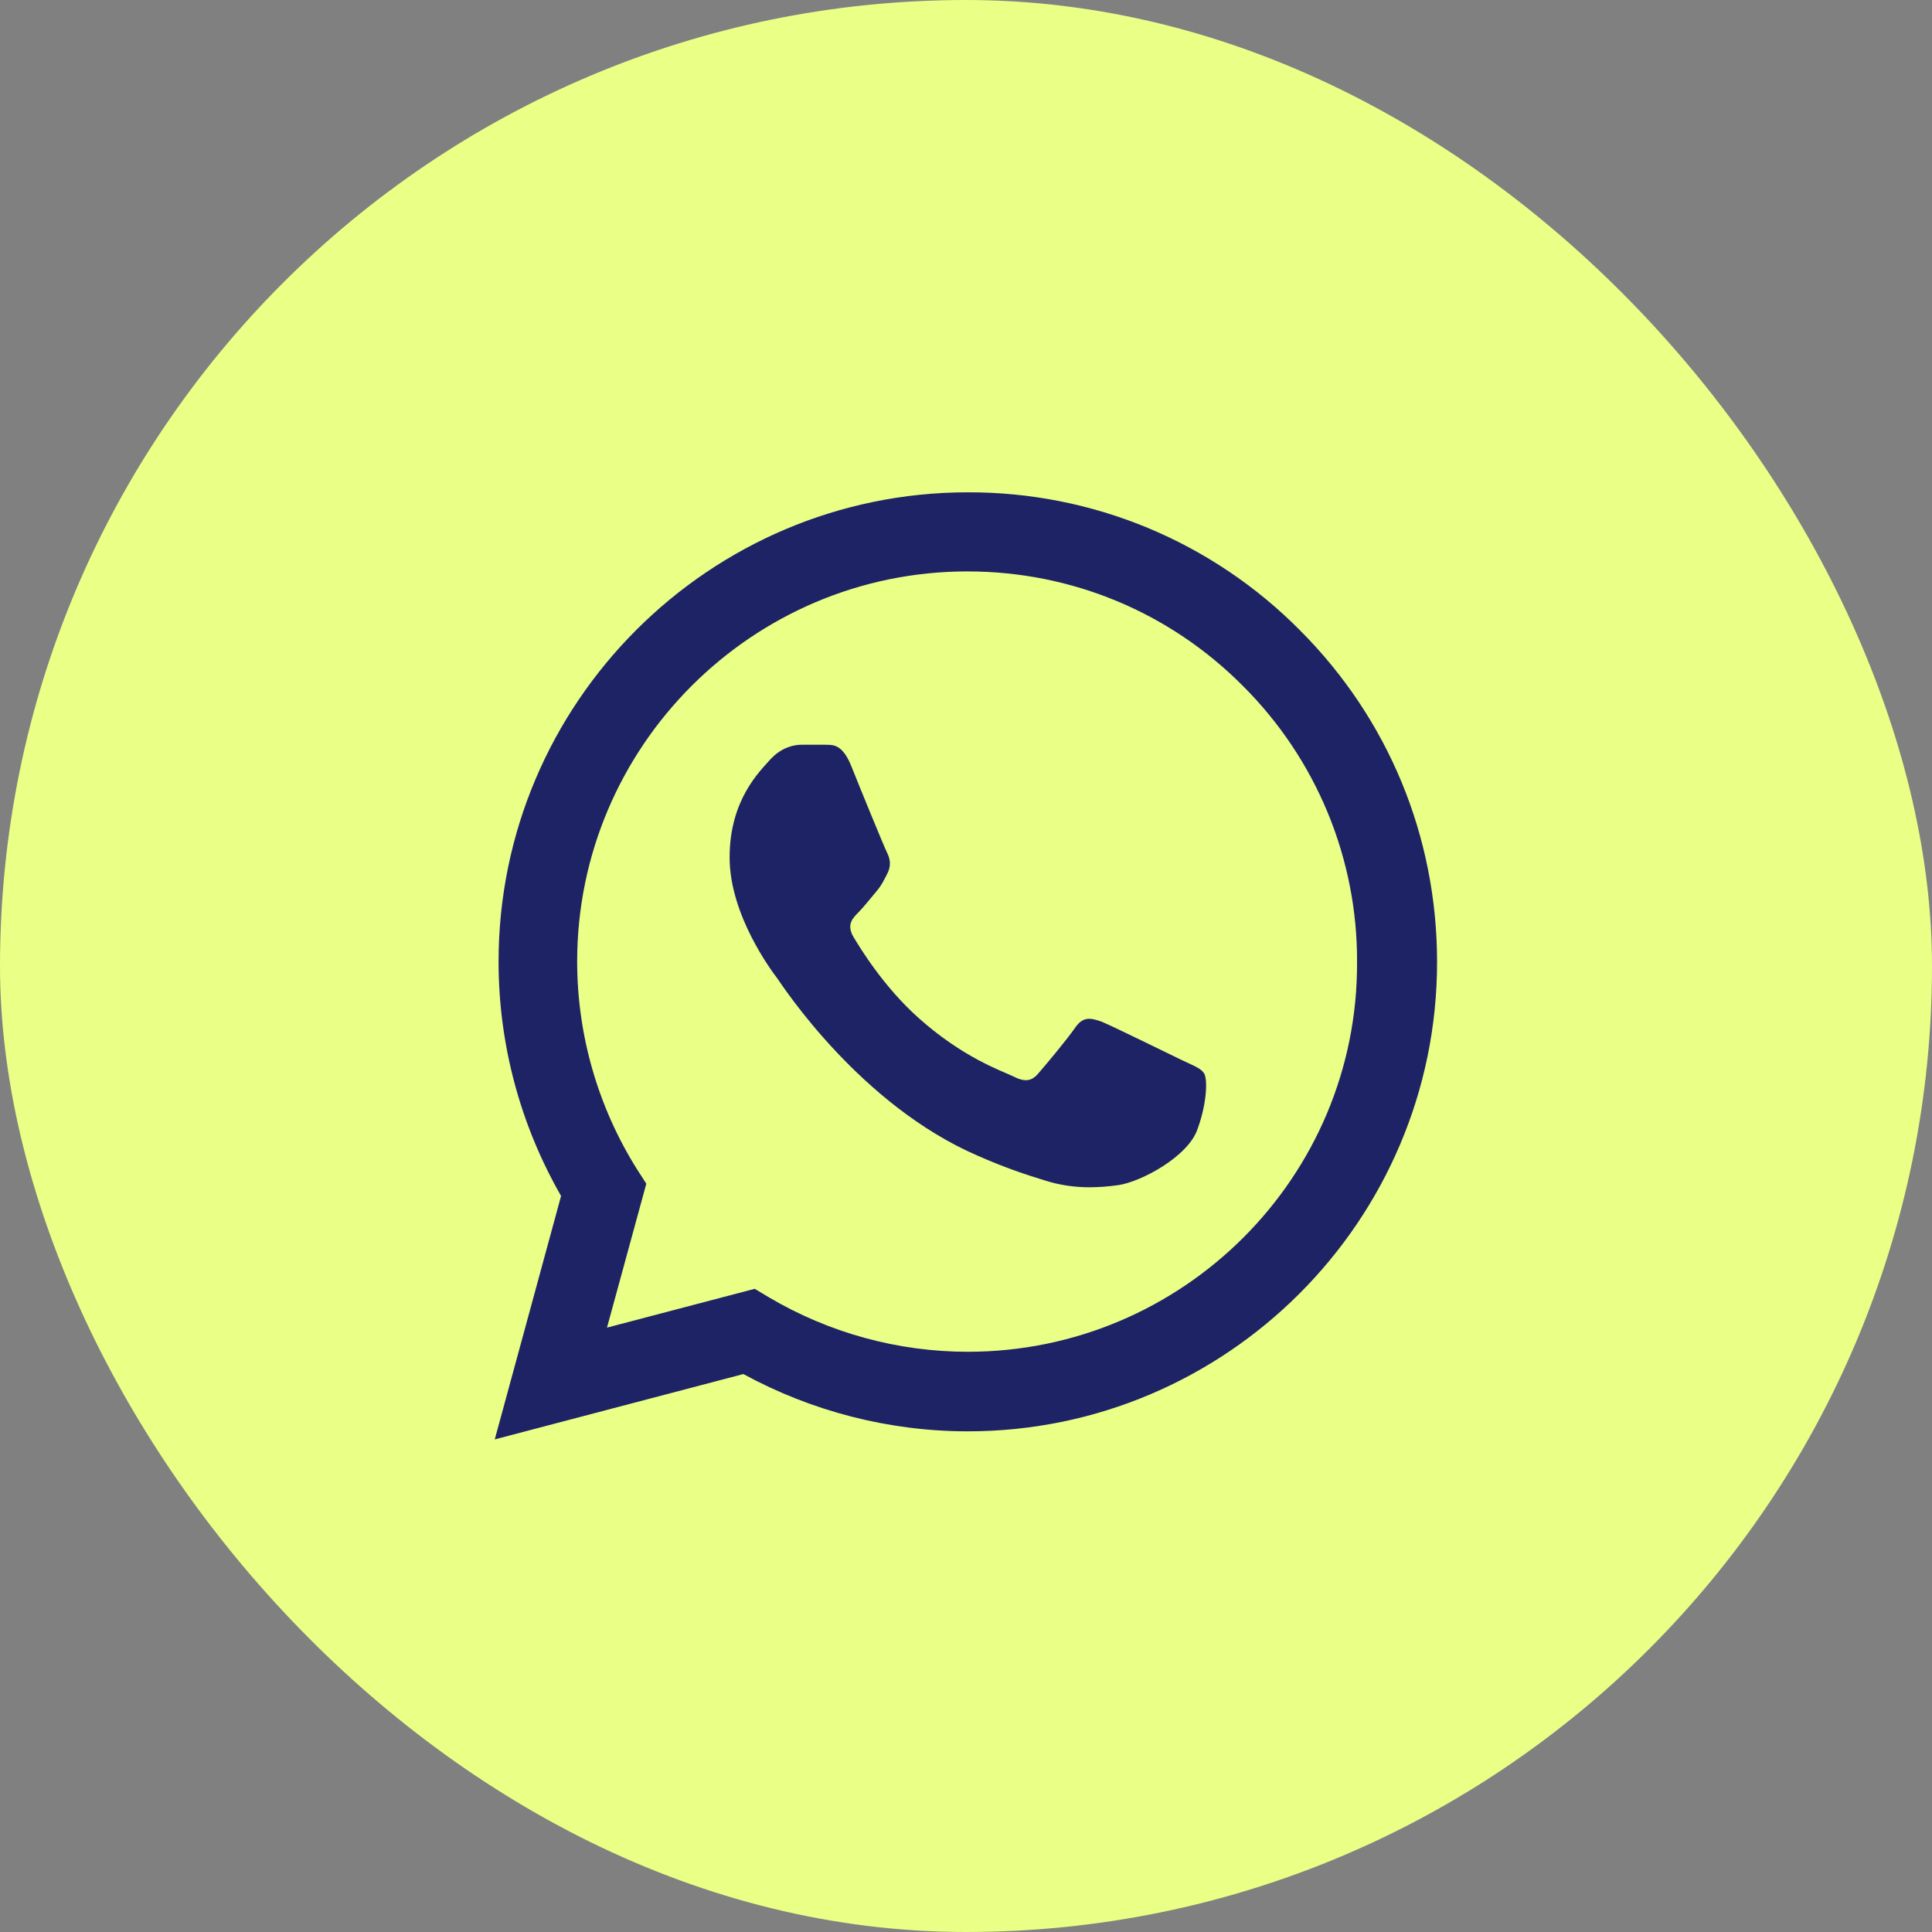
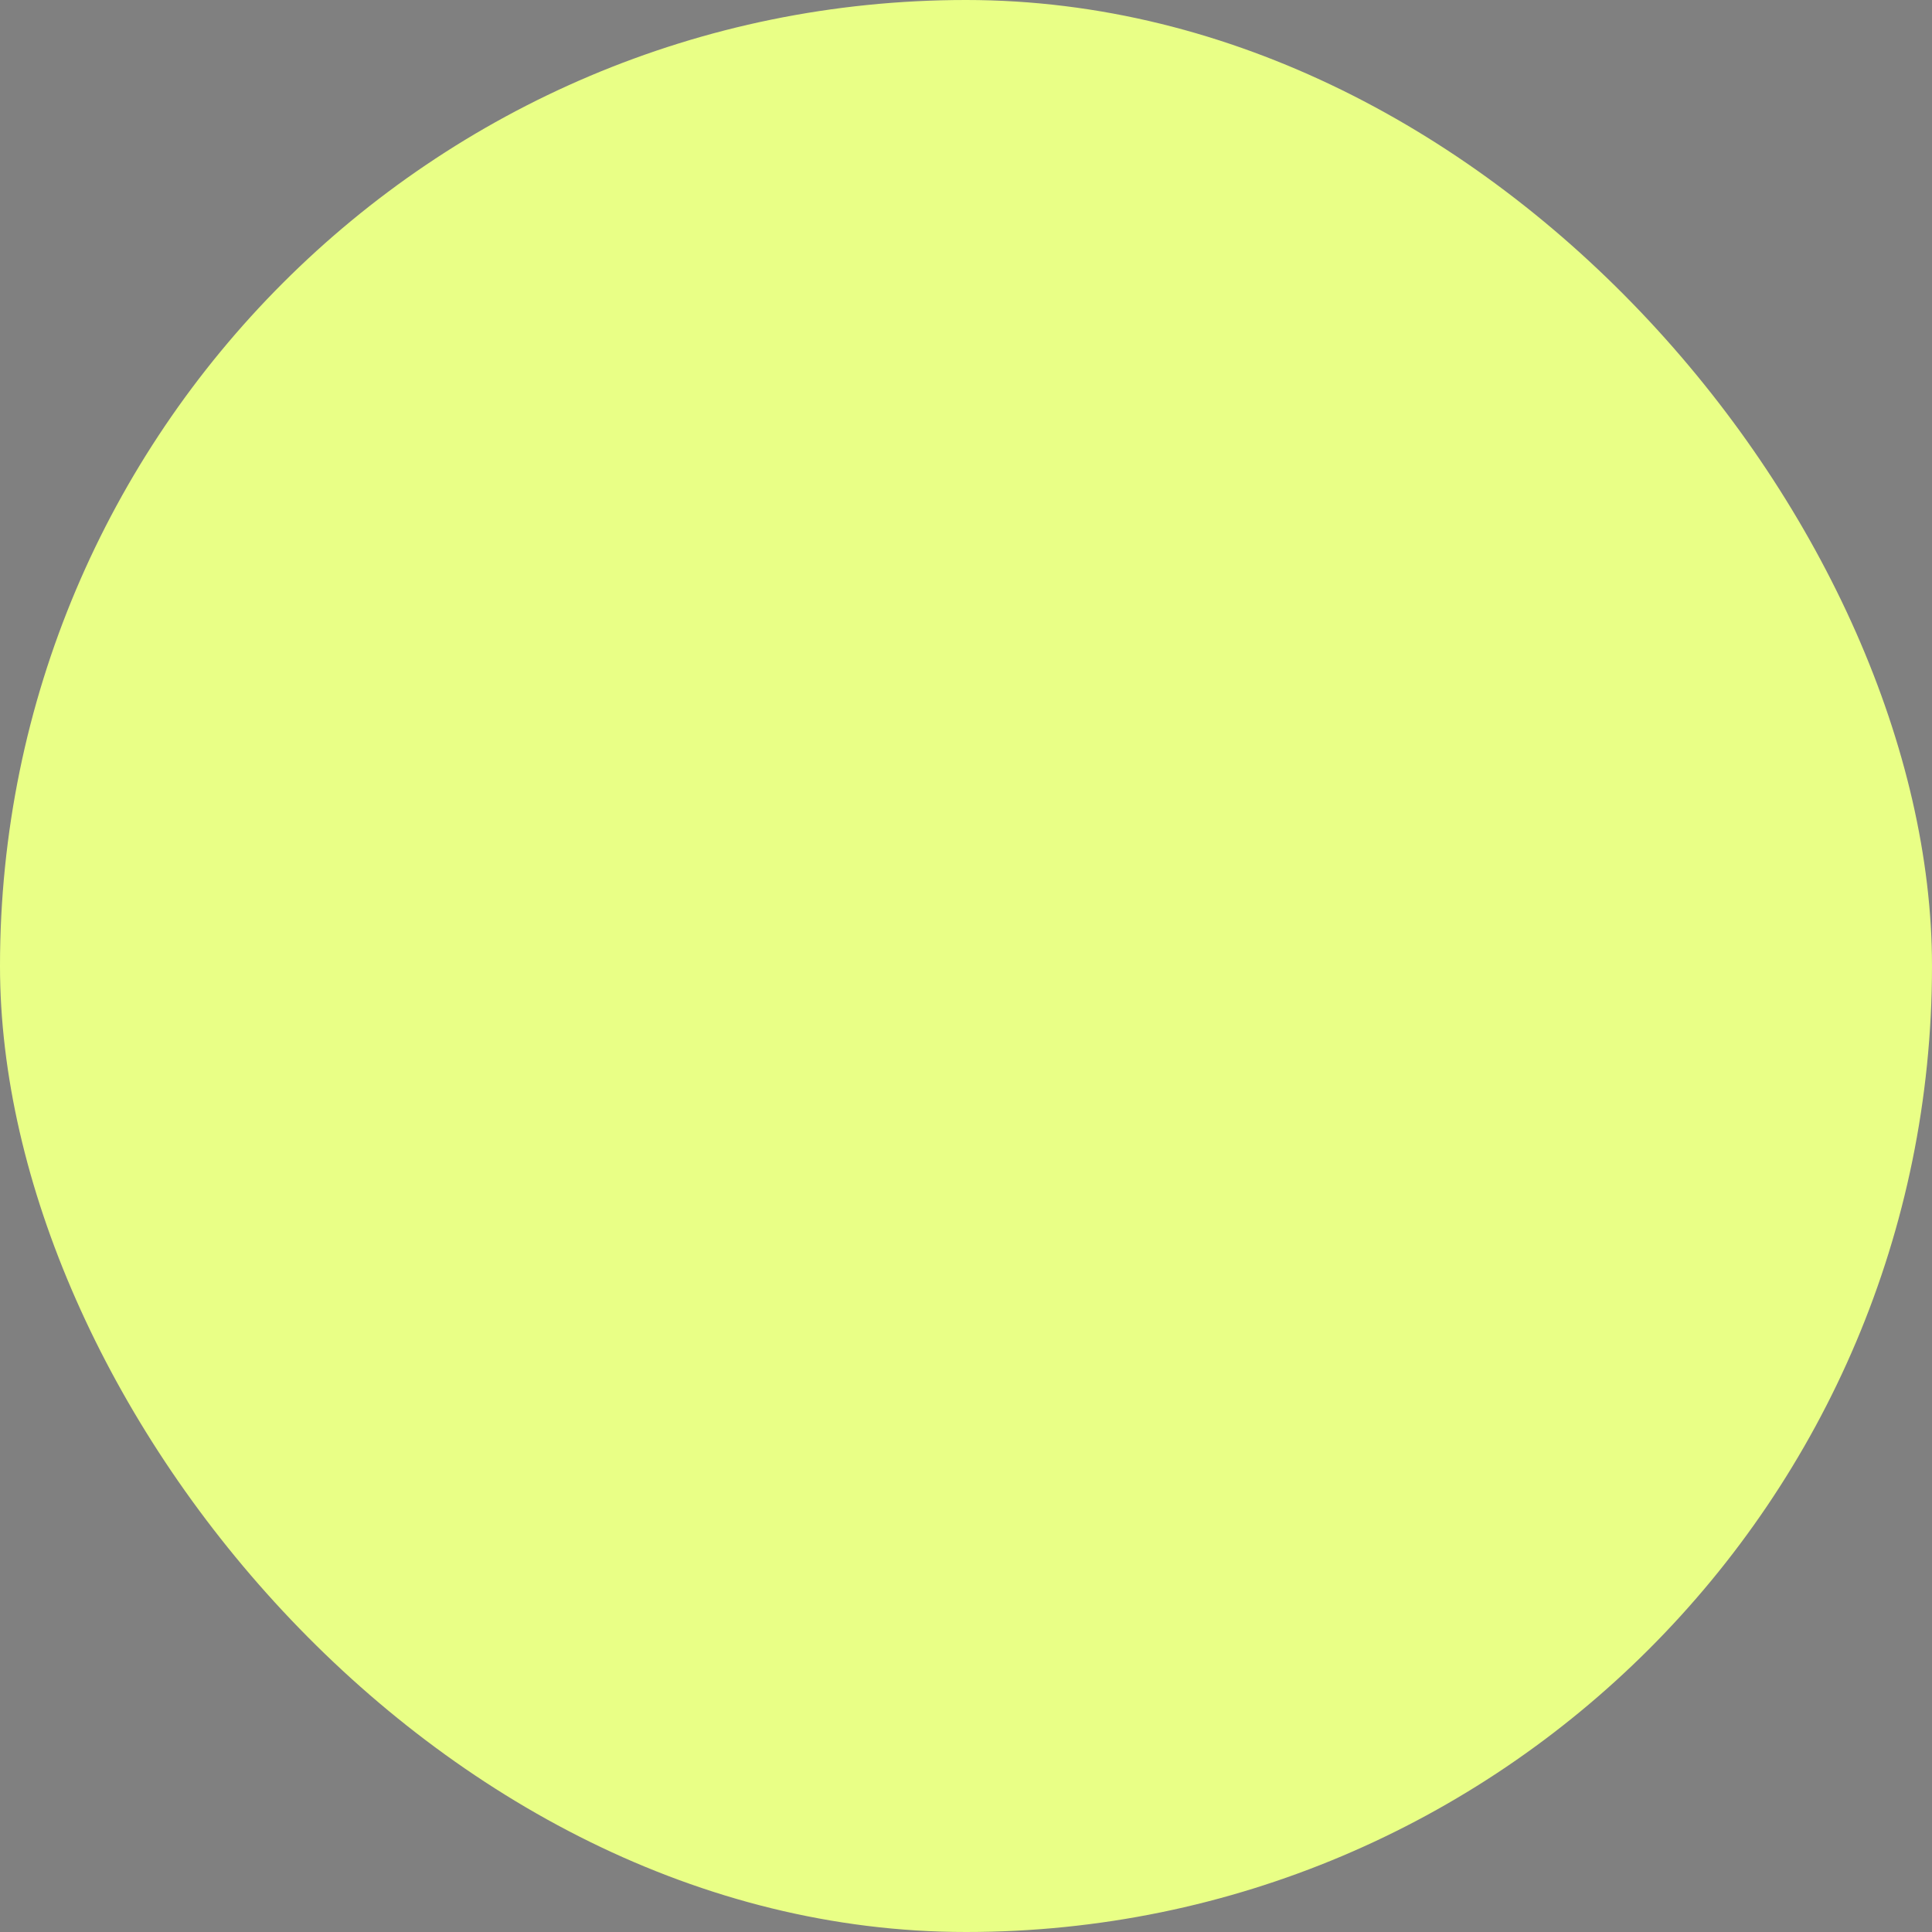
<svg xmlns="http://www.w3.org/2000/svg" width="34" height="34" viewBox="0 0 34 34" fill="none">
  <rect x="0" y="0" width="34" height="34" fill="#808080" stroke="none" />
  <rect width="34" height="34" rx="17" fill="#E9FF86" />
-   <path d="M22.874 11.089C22.11 10.318 21.2 9.706 20.197 9.289C19.194 8.873 18.118 8.661 17.032 8.664C12.482 8.664 8.774 12.372 8.774 16.922C8.774 18.381 9.157 19.797 9.874 21.047L8.707 25.331L13.082 24.181C14.29 24.839 15.649 25.189 17.032 25.189C21.582 25.189 25.29 21.481 25.29 16.931C25.29 14.722 24.432 12.647 22.874 11.089ZM17.032 23.789C15.799 23.789 14.59 23.456 13.532 22.831L13.282 22.681L10.682 23.364L11.374 20.831L11.207 20.572C10.522 19.478 10.158 18.213 10.157 16.922C10.157 13.139 13.24 10.056 17.024 10.056C18.857 10.056 20.582 10.772 21.874 12.072C22.513 12.709 23.02 13.466 23.365 14.3C23.71 15.134 23.886 16.028 23.882 16.931C23.899 20.714 20.815 23.789 17.032 23.789ZM20.799 18.656C20.59 18.556 19.574 18.056 19.39 17.981C19.199 17.914 19.065 17.881 18.924 18.081C18.782 18.289 18.39 18.756 18.274 18.889C18.157 19.031 18.032 19.047 17.824 18.939C17.615 18.839 16.949 18.614 16.165 17.914C15.549 17.364 15.14 16.689 15.015 16.481C14.899 16.272 14.999 16.164 15.107 16.056C15.199 15.964 15.315 15.814 15.415 15.697C15.515 15.581 15.557 15.489 15.624 15.356C15.69 15.214 15.657 15.097 15.607 14.997C15.557 14.897 15.14 13.881 14.974 13.464C14.807 13.064 14.632 13.114 14.507 13.106H14.107C13.965 13.106 13.749 13.156 13.557 13.364C13.374 13.572 12.84 14.072 12.84 15.089C12.84 16.106 13.582 17.089 13.682 17.222C13.782 17.364 15.14 19.447 17.207 20.339C17.699 20.556 18.082 20.681 18.382 20.772C18.874 20.931 19.324 20.906 19.682 20.856C20.082 20.797 20.907 20.356 21.074 19.872C21.249 19.389 21.249 18.981 21.19 18.889C21.132 18.797 21.007 18.756 20.799 18.656Z" fill="#1D2365" />
</svg>